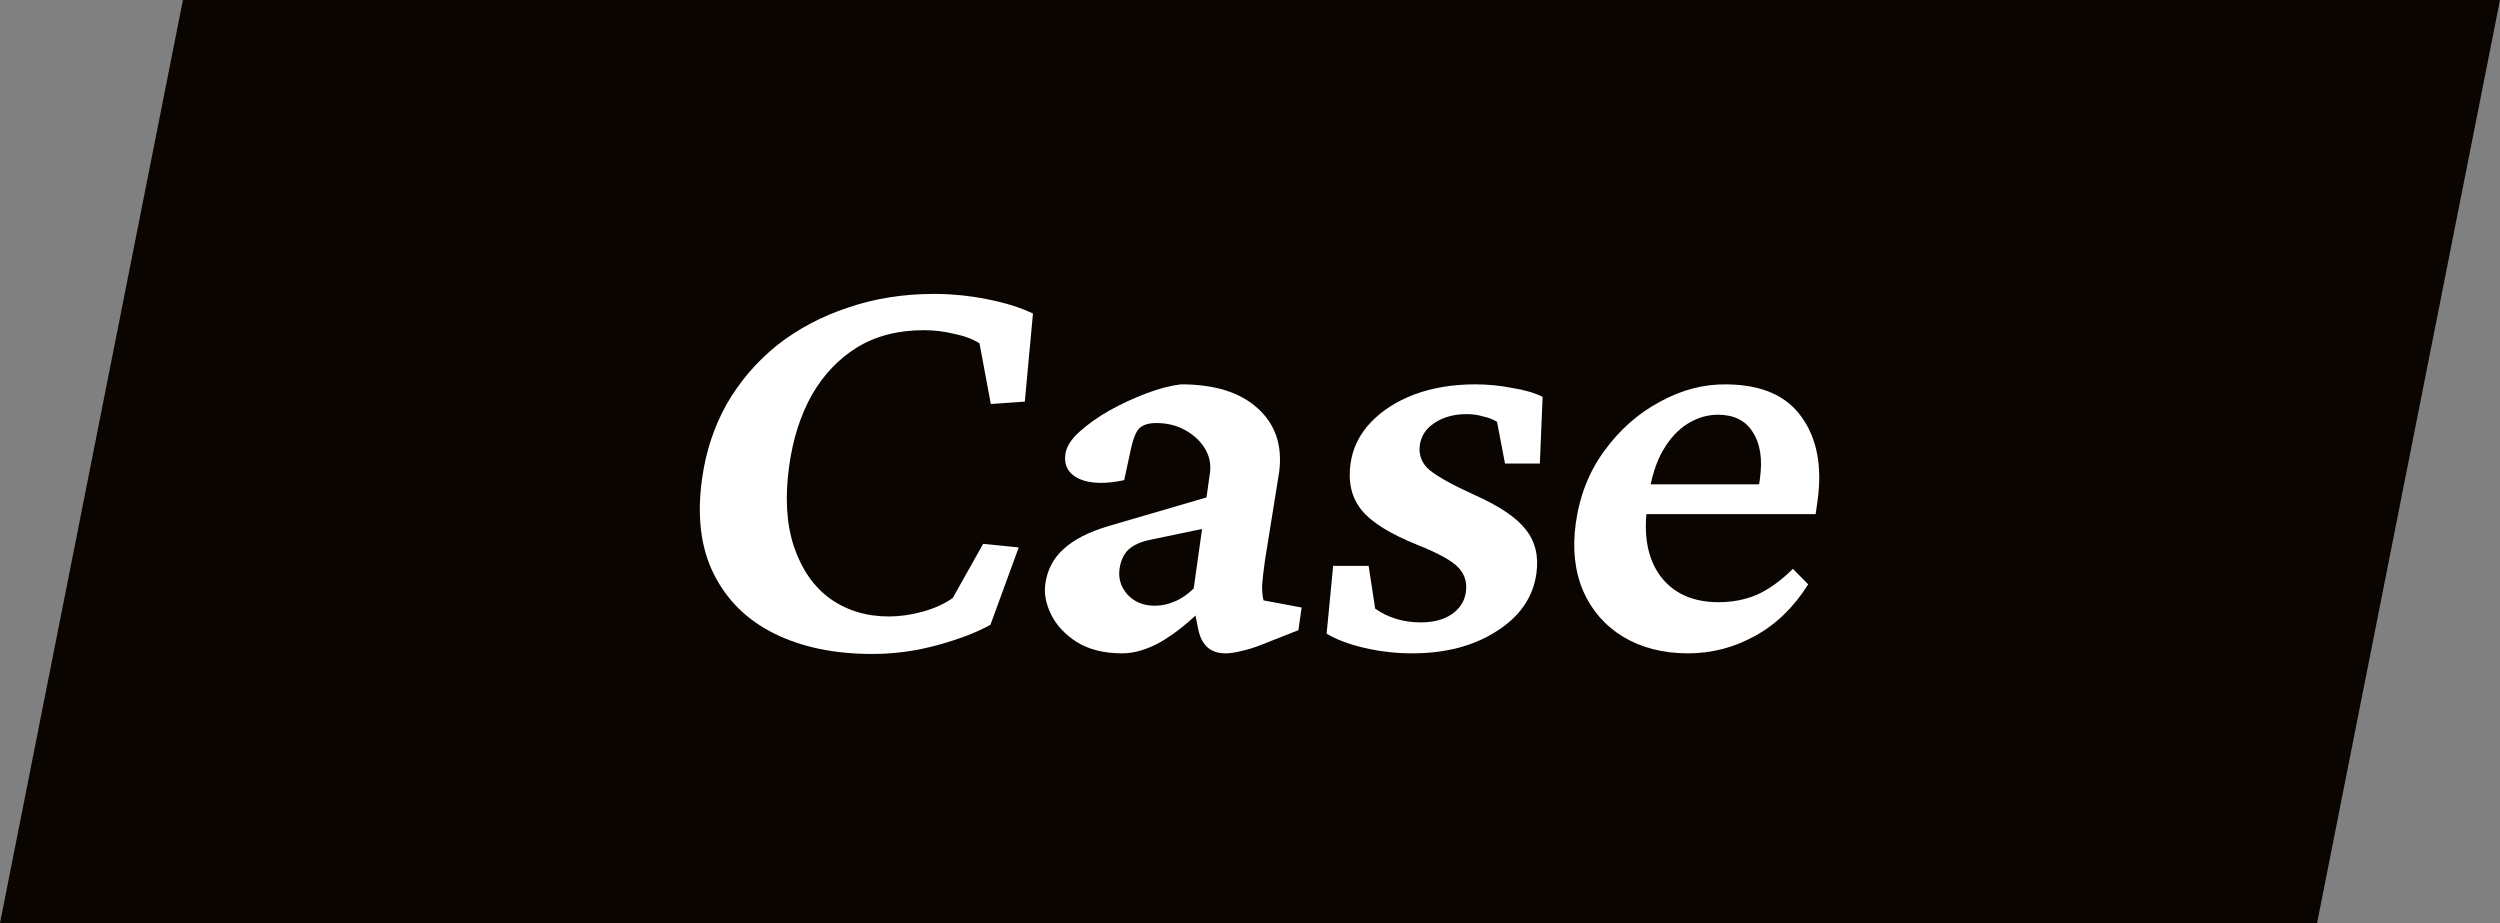
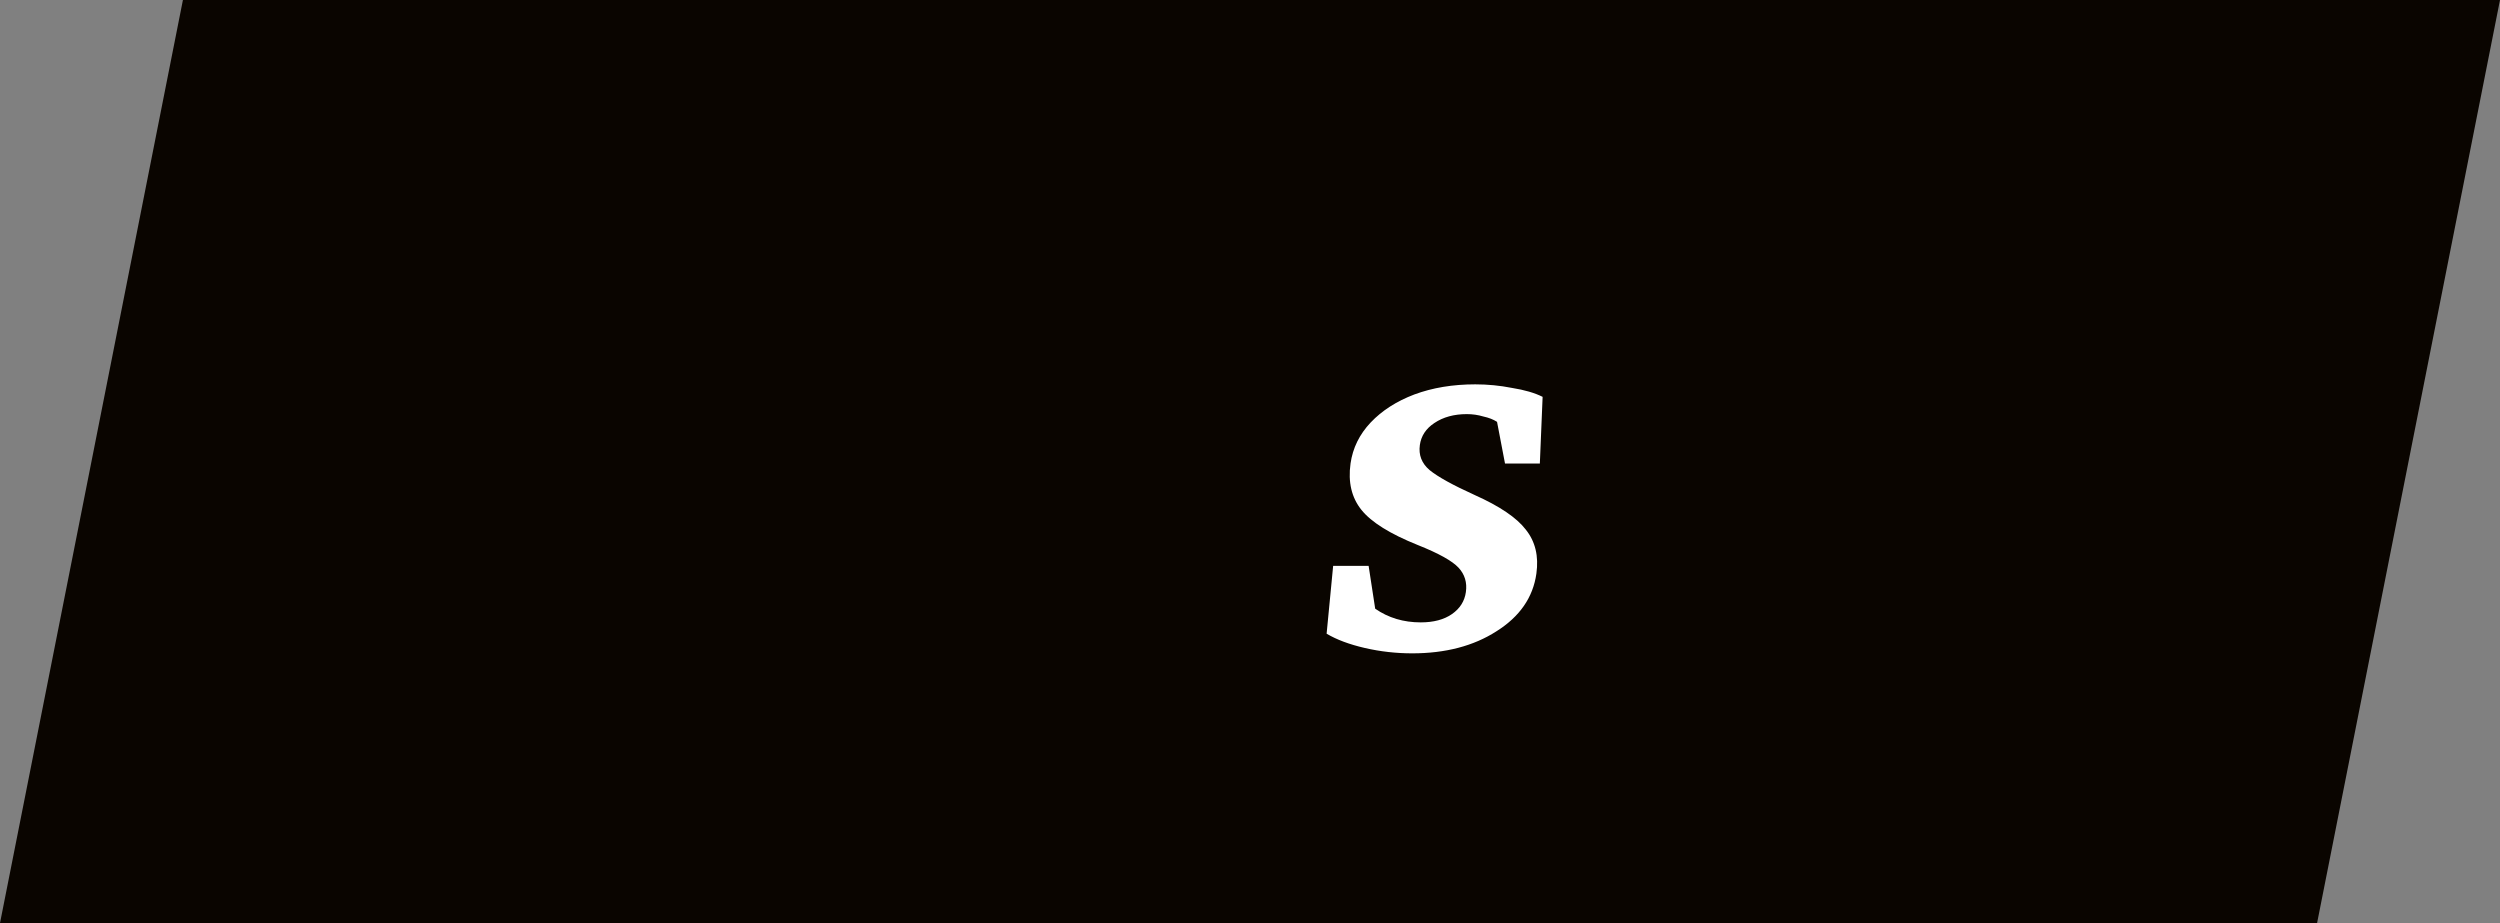
<svg xmlns="http://www.w3.org/2000/svg" width="65" height="24" viewBox="0 0 65 24" fill="none">
  <rect x="0" y="0" width="65" height="24" fill="#808080" stroke="none" />
  <path d="M4.756 0H65L60.244 24H0L4.756 0Z" fill="#0A0500" />
-   <path d="M43.886 16.987C43.24 16.987 42.677 16.843 42.197 16.554C41.727 16.265 41.382 15.868 41.161 15.363C40.942 14.847 40.879 14.259 40.971 13.599C41.073 12.877 41.323 12.248 41.721 11.711C42.121 11.164 42.602 10.742 43.165 10.442C43.729 10.133 44.307 9.983 44.9 9.994C45.805 10.004 46.452 10.288 46.843 10.845C47.244 11.402 47.381 12.129 47.255 13.026L47.207 13.367H42.582L42.691 12.593H45.956L45.692 12.918L45.757 12.454C45.83 11.938 45.767 11.531 45.57 11.232C45.383 10.932 45.081 10.783 44.664 10.783C44.393 10.783 44.132 10.86 43.881 11.015C43.63 11.17 43.416 11.402 43.237 11.711C43.058 12.021 42.936 12.407 42.87 12.872L42.831 13.15C42.724 13.914 42.836 14.522 43.168 14.976C43.511 15.43 44.015 15.657 44.682 15.657C45.036 15.657 45.363 15.595 45.661 15.471C45.972 15.337 46.29 15.11 46.616 14.79L47.013 15.193C46.637 15.791 46.173 16.24 45.621 16.539C45.079 16.838 44.5 16.987 43.886 16.987Z" fill="white" />
  <path d="M36.717 16.987C36.301 16.987 35.891 16.941 35.487 16.848C35.083 16.755 34.752 16.631 34.492 16.476L34.662 14.712H35.584L35.755 15.826C36.097 16.064 36.492 16.182 36.94 16.182C37.273 16.182 37.544 16.11 37.751 15.966C37.959 15.821 38.08 15.63 38.113 15.393C38.148 15.146 38.084 14.934 37.921 14.759C37.758 14.584 37.406 14.387 36.863 14.171C36.143 13.882 35.655 13.578 35.398 13.258C35.141 12.938 35.046 12.536 35.114 12.051C35.171 11.649 35.346 11.293 35.639 10.983C35.933 10.674 36.31 10.432 36.773 10.256C37.245 10.081 37.773 9.993 38.356 9.993C38.679 9.993 38.998 10.024 39.312 10.086C39.638 10.138 39.903 10.215 40.108 10.318L40.036 12.051H39.13L38.923 10.968C38.827 10.906 38.709 10.86 38.567 10.829C38.427 10.787 38.284 10.767 38.138 10.767C37.805 10.767 37.523 10.844 37.293 10.999C37.075 11.143 36.949 11.334 36.916 11.571C36.88 11.829 36.964 12.046 37.168 12.221C37.383 12.397 37.775 12.613 38.343 12.871C38.989 13.16 39.432 13.459 39.67 13.769C39.918 14.078 40.01 14.46 39.946 14.914C39.859 15.533 39.513 16.033 38.907 16.414C38.312 16.796 37.582 16.987 36.717 16.987Z" fill="white" />
-   <path d="M29.174 16.987C28.706 16.987 28.313 16.889 27.997 16.693C27.691 16.497 27.469 16.26 27.331 15.981C27.193 15.703 27.142 15.434 27.179 15.177C27.23 14.816 27.386 14.516 27.649 14.279C27.913 14.032 28.305 13.831 28.827 13.676L31.369 12.933L31.458 12.299C31.49 12.072 31.447 11.86 31.329 11.664C31.21 11.468 31.04 11.308 30.818 11.185C30.596 11.061 30.344 10.999 30.063 10.999C29.865 10.999 29.718 11.045 29.621 11.138C29.537 11.221 29.466 11.391 29.409 11.649L29.229 12.484C28.746 12.588 28.357 12.577 28.061 12.453C27.778 12.319 27.658 12.103 27.7 11.803C27.726 11.618 27.846 11.427 28.061 11.231C28.276 11.035 28.537 10.849 28.843 10.674C29.159 10.499 29.482 10.349 29.812 10.225C30.142 10.101 30.439 10.024 30.704 9.993C31.579 9.993 32.243 10.2 32.695 10.612C33.158 11.025 33.346 11.577 33.259 12.268L32.891 14.558C32.855 14.816 32.829 15.032 32.815 15.207C32.813 15.373 32.825 15.507 32.852 15.61L33.842 15.796L33.759 16.384L32.783 16.77C32.596 16.843 32.427 16.894 32.277 16.925C32.125 16.966 31.987 16.987 31.862 16.987C31.487 16.987 31.254 16.791 31.163 16.399L31.024 15.718L31.313 15.78C30.936 16.162 30.566 16.461 30.202 16.677C29.84 16.884 29.497 16.987 29.174 16.987ZM30.02 15.749C30.197 15.749 30.369 15.713 30.535 15.641C30.712 15.569 30.879 15.455 31.036 15.3L31.254 13.753L29.918 14.032C29.66 14.083 29.466 14.171 29.334 14.295C29.212 14.418 29.137 14.584 29.108 14.79C29.073 15.037 29.141 15.259 29.311 15.455C29.492 15.651 29.729 15.749 30.02 15.749Z" fill="white" />
-   <path d="M22.676 17.003C21.696 17.003 20.851 16.827 20.14 16.477C19.429 16.126 18.903 15.61 18.561 14.929C18.219 14.248 18.117 13.418 18.255 12.438C18.355 11.726 18.571 11.077 18.904 10.489C19.247 9.901 19.682 9.395 20.21 8.972C20.749 8.549 21.362 8.224 22.051 7.997C22.74 7.76 23.486 7.642 24.288 7.642C24.746 7.642 25.209 7.688 25.675 7.781C26.141 7.874 26.535 7.997 26.857 8.152L26.645 10.442L25.761 10.504L25.467 8.926C25.285 8.812 25.062 8.73 24.799 8.678C24.547 8.616 24.286 8.585 24.015 8.585C23.348 8.585 22.77 8.735 22.28 9.034C21.8 9.333 21.409 9.746 21.106 10.272C20.813 10.798 20.618 11.407 20.521 12.098C20.405 12.923 20.447 13.63 20.645 14.218C20.844 14.806 21.156 15.254 21.581 15.564C22.017 15.873 22.526 16.028 23.11 16.028C23.391 16.028 23.683 15.987 23.986 15.904C24.29 15.822 24.551 15.703 24.771 15.548L25.562 14.14L26.487 14.233L25.751 16.245C25.4 16.441 24.944 16.616 24.38 16.771C23.827 16.925 23.259 17.003 22.676 17.003Z" fill="white" />
</svg>